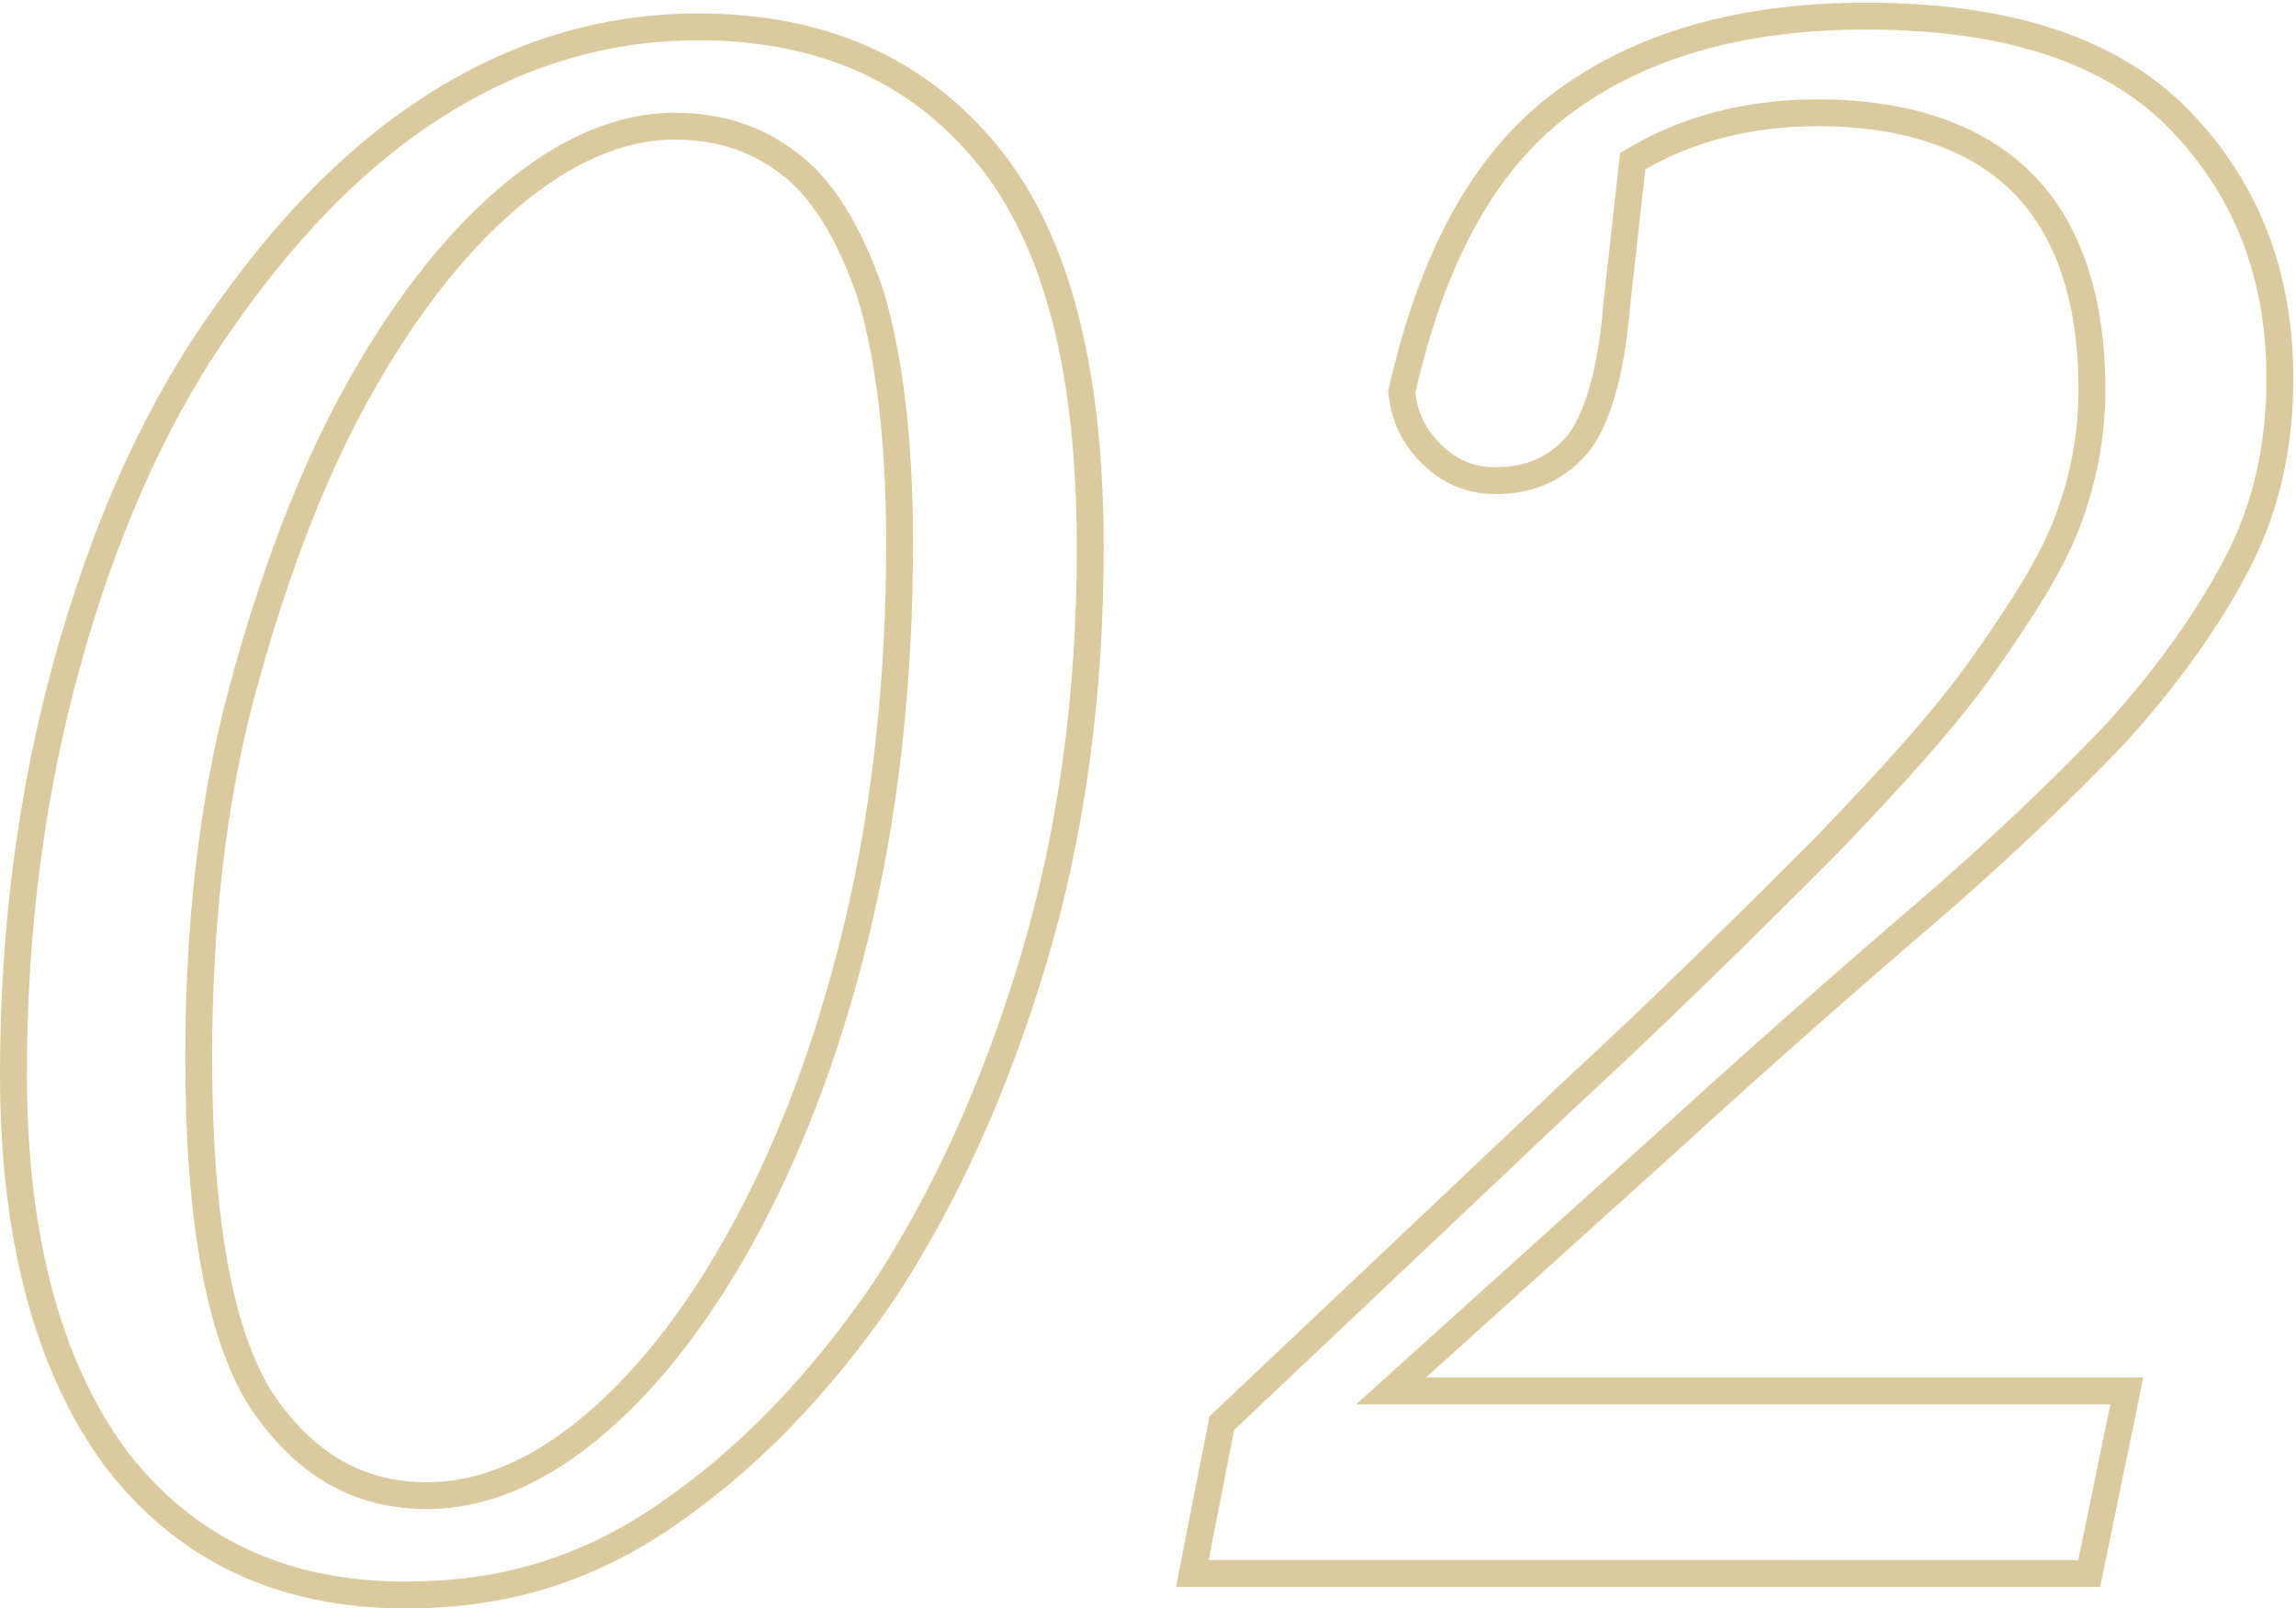
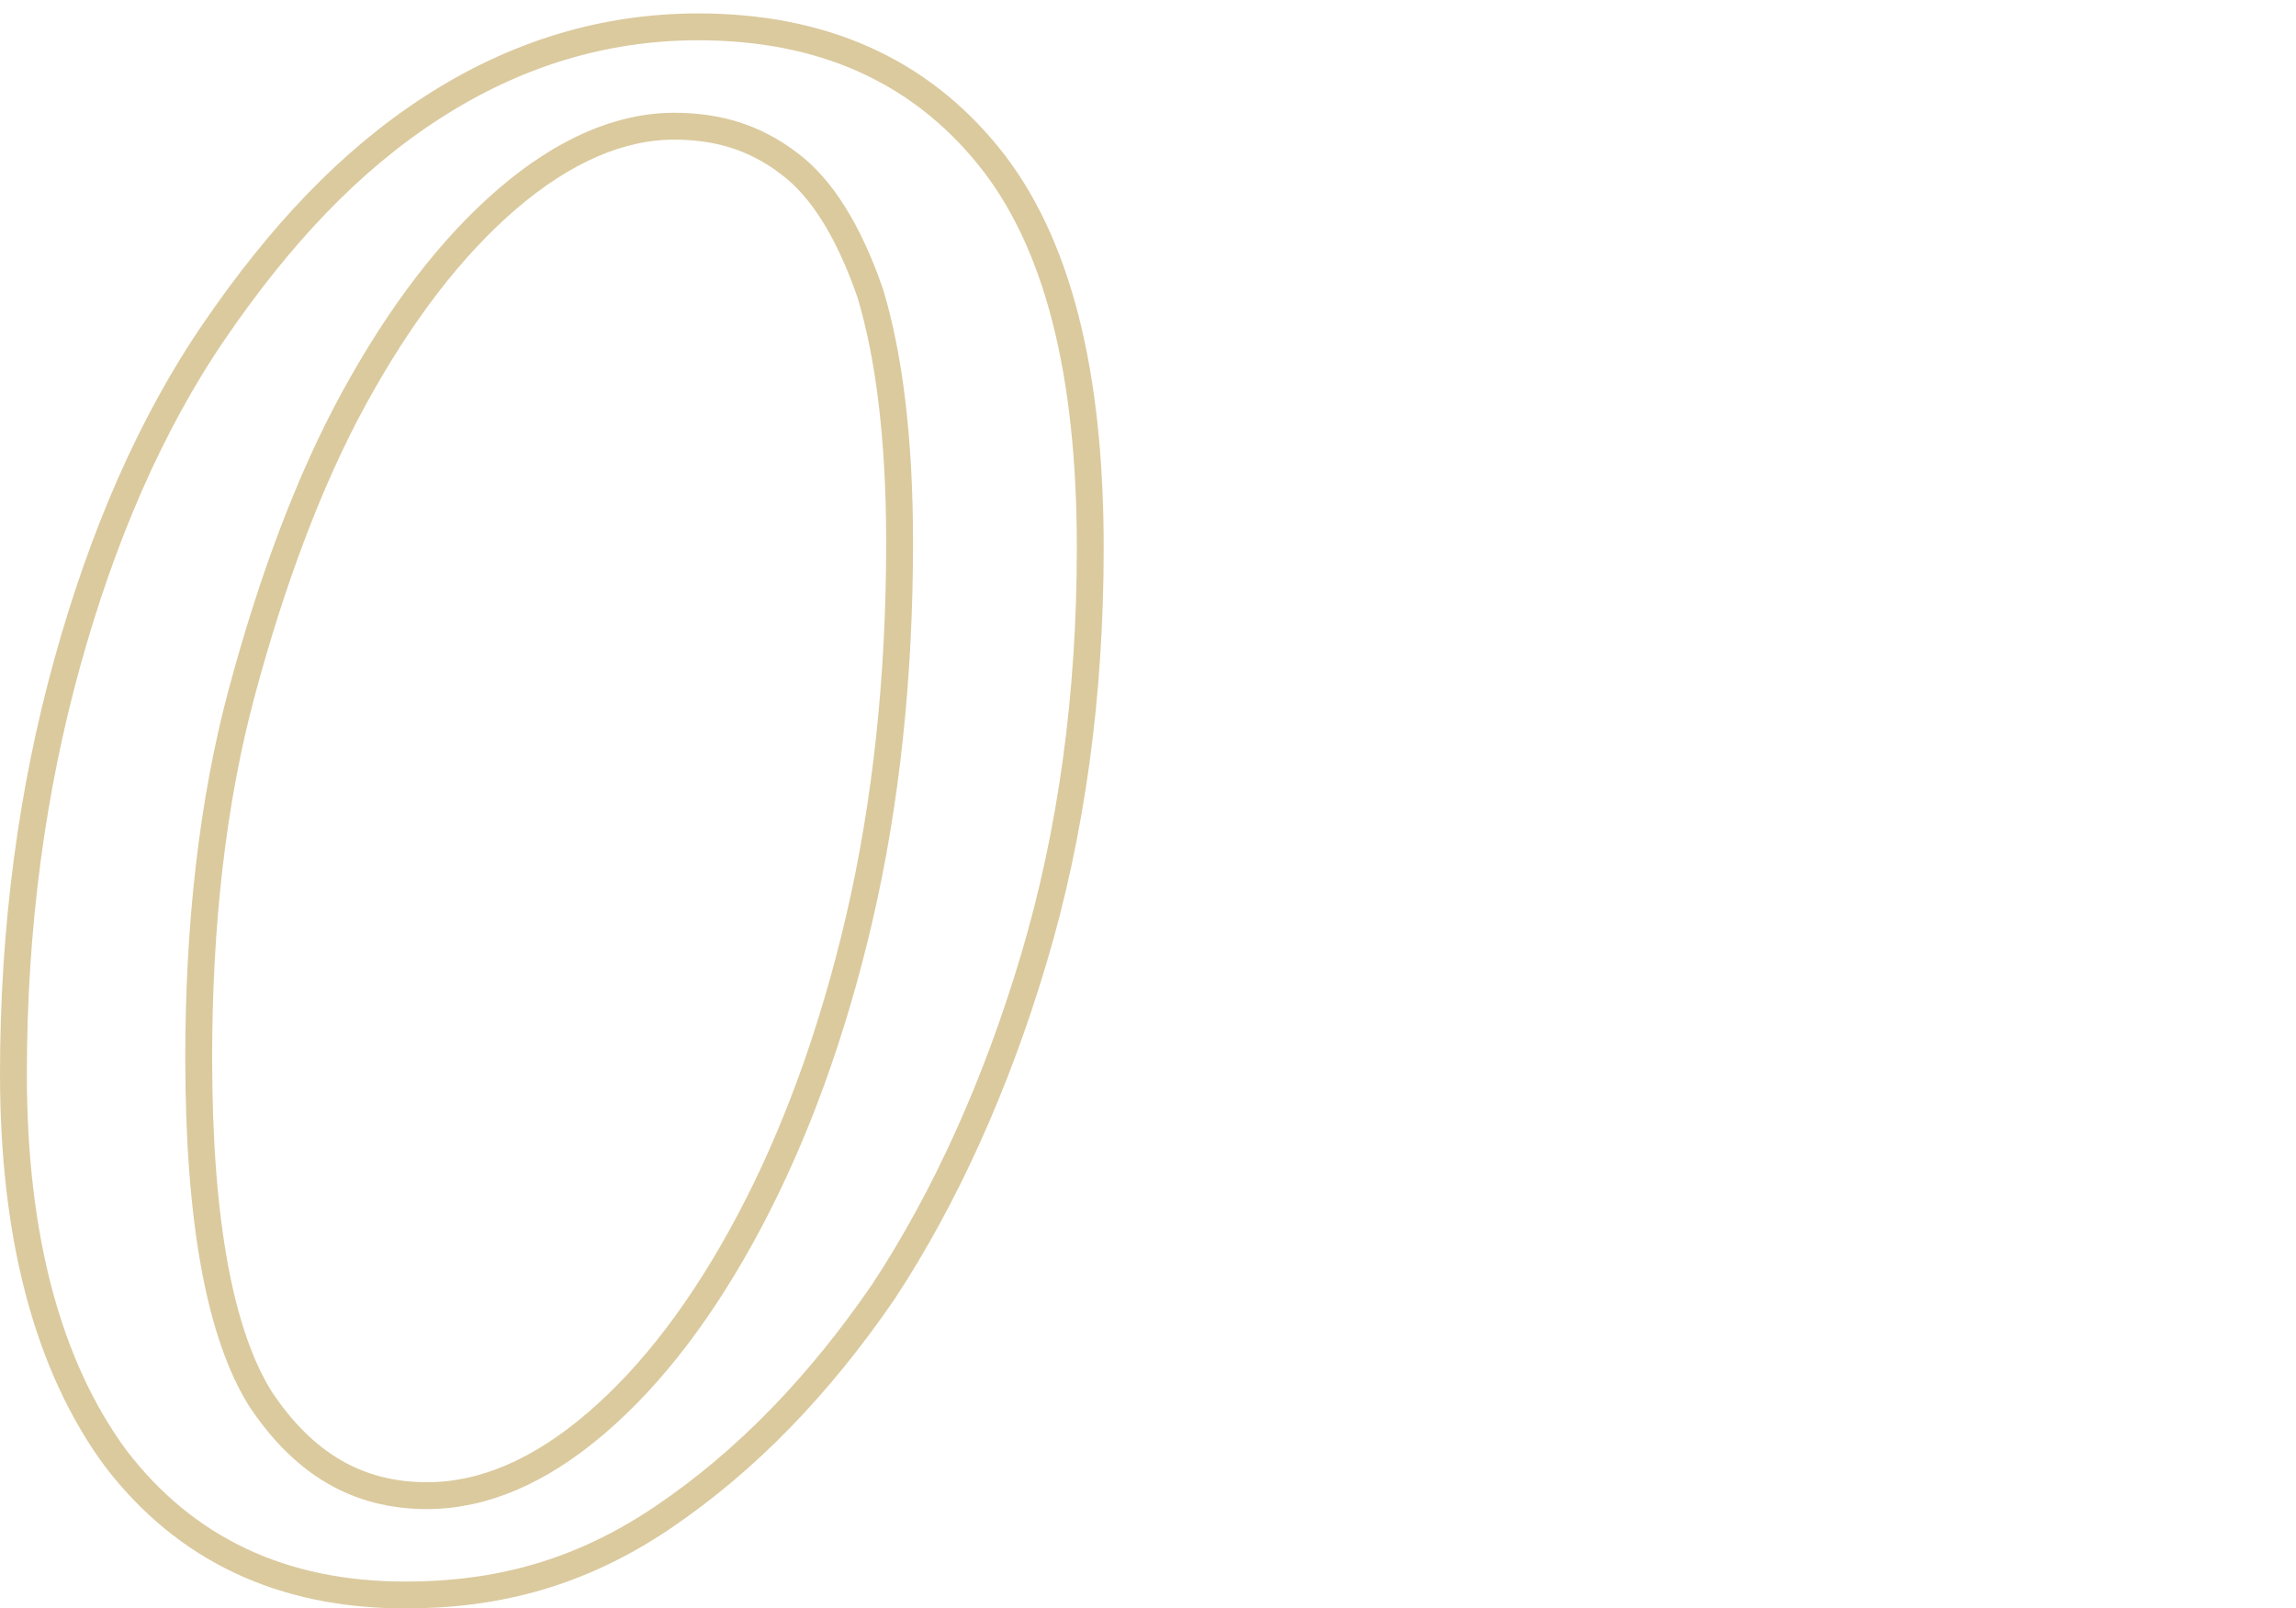
<svg xmlns="http://www.w3.org/2000/svg" version="1.1" id="Layer_2_00000179647864291542478690000011717747478308524949_" x="0px" y="0px" viewBox="0 0 85.5 59.9" style="enable-background:new 0 0 85.5 59.9;" xml:space="preserve">
  <style type="text/css">
	.st0{fill:none;stroke:#DBCA9E;}
</style>
  <g id="Layer_1-2">
    <g>
      <path class="st0" d="M15.1,59.4c-4.6,0-8.2-1.7-10.8-5.1C1.8,50.9,0.5,46.1,0.5,40c0-5.5,0.7-10.6,2-15.3S5.6,15.8,8,12.3    S13,6,16.1,4s6.4-3,9.9-3c4.6,0,8.2,1.6,10.8,4.8s3.8,8.1,3.8,14.6c0,5.5-0.7,10.6-2.1,15.3s-3.3,8.9-5.6,12.4    c-2.4,3.5-5.1,6.3-8.2,8.4S18.5,59.4,15.1,59.4L15.1,59.4z M15.9,55.7c2.1,0,4.2-0.9,6.3-2.7s4-4.3,5.7-7.5s3.1-7,4.1-11.3    c1-4.3,1.5-9,1.5-14c0-3.9-0.4-7-1.1-9.3c-0.8-2.3-1.8-3.9-3-4.8c-1.3-1-2.7-1.4-4.3-1.4c-2,0-4.1,0.9-6.2,2.7s-4,4.3-5.7,7.4    s-3.1,6.9-4.2,11s-1.6,8.7-1.6,13.6c0,6.1,0.8,10.3,2.3,12.7C11.3,54.5,13.3,55.7,15.9,55.7L15.9,55.7z" />
-       <path class="st0" d="M44.4,58.6l1.1-5.6l12.9-12.2c3.9-3.6,7.1-6.8,9.6-9.3c2.5-2.6,4.5-4.8,5.9-6.8s2.5-3.7,3.1-5.3    s0.9-3.2,0.9-4.9c0-3.4-0.9-6-2.6-7.7S71,4.2,67.7,4.2c-2.6,0-4.9,0.6-6.9,1.8l-0.6,5.4c-0.2,2.6-0.8,4.4-1.5,5.2    c-0.8,0.9-1.8,1.3-3,1.3c-0.9,0-1.7-0.3-2.4-1s-1-1.4-1.1-2.3c1.1-4.9,3-8.5,5.9-10.7s6.7-3.3,11.4-3.3c5.3,0,9.2,1.3,11.7,3.9    s3.7,5.8,3.7,9.6c0,2.5-0.5,4.8-1.6,6.9s-2.6,4.2-4.5,6.3c-2,2.1-4.4,4.4-7.2,6.8s-6.1,5.3-9.6,8.5l-10.2,9.2h27.4l-1.4,6.8    L44.4,58.6L44.4,58.6z" />
    </g>
  </g>
</svg>